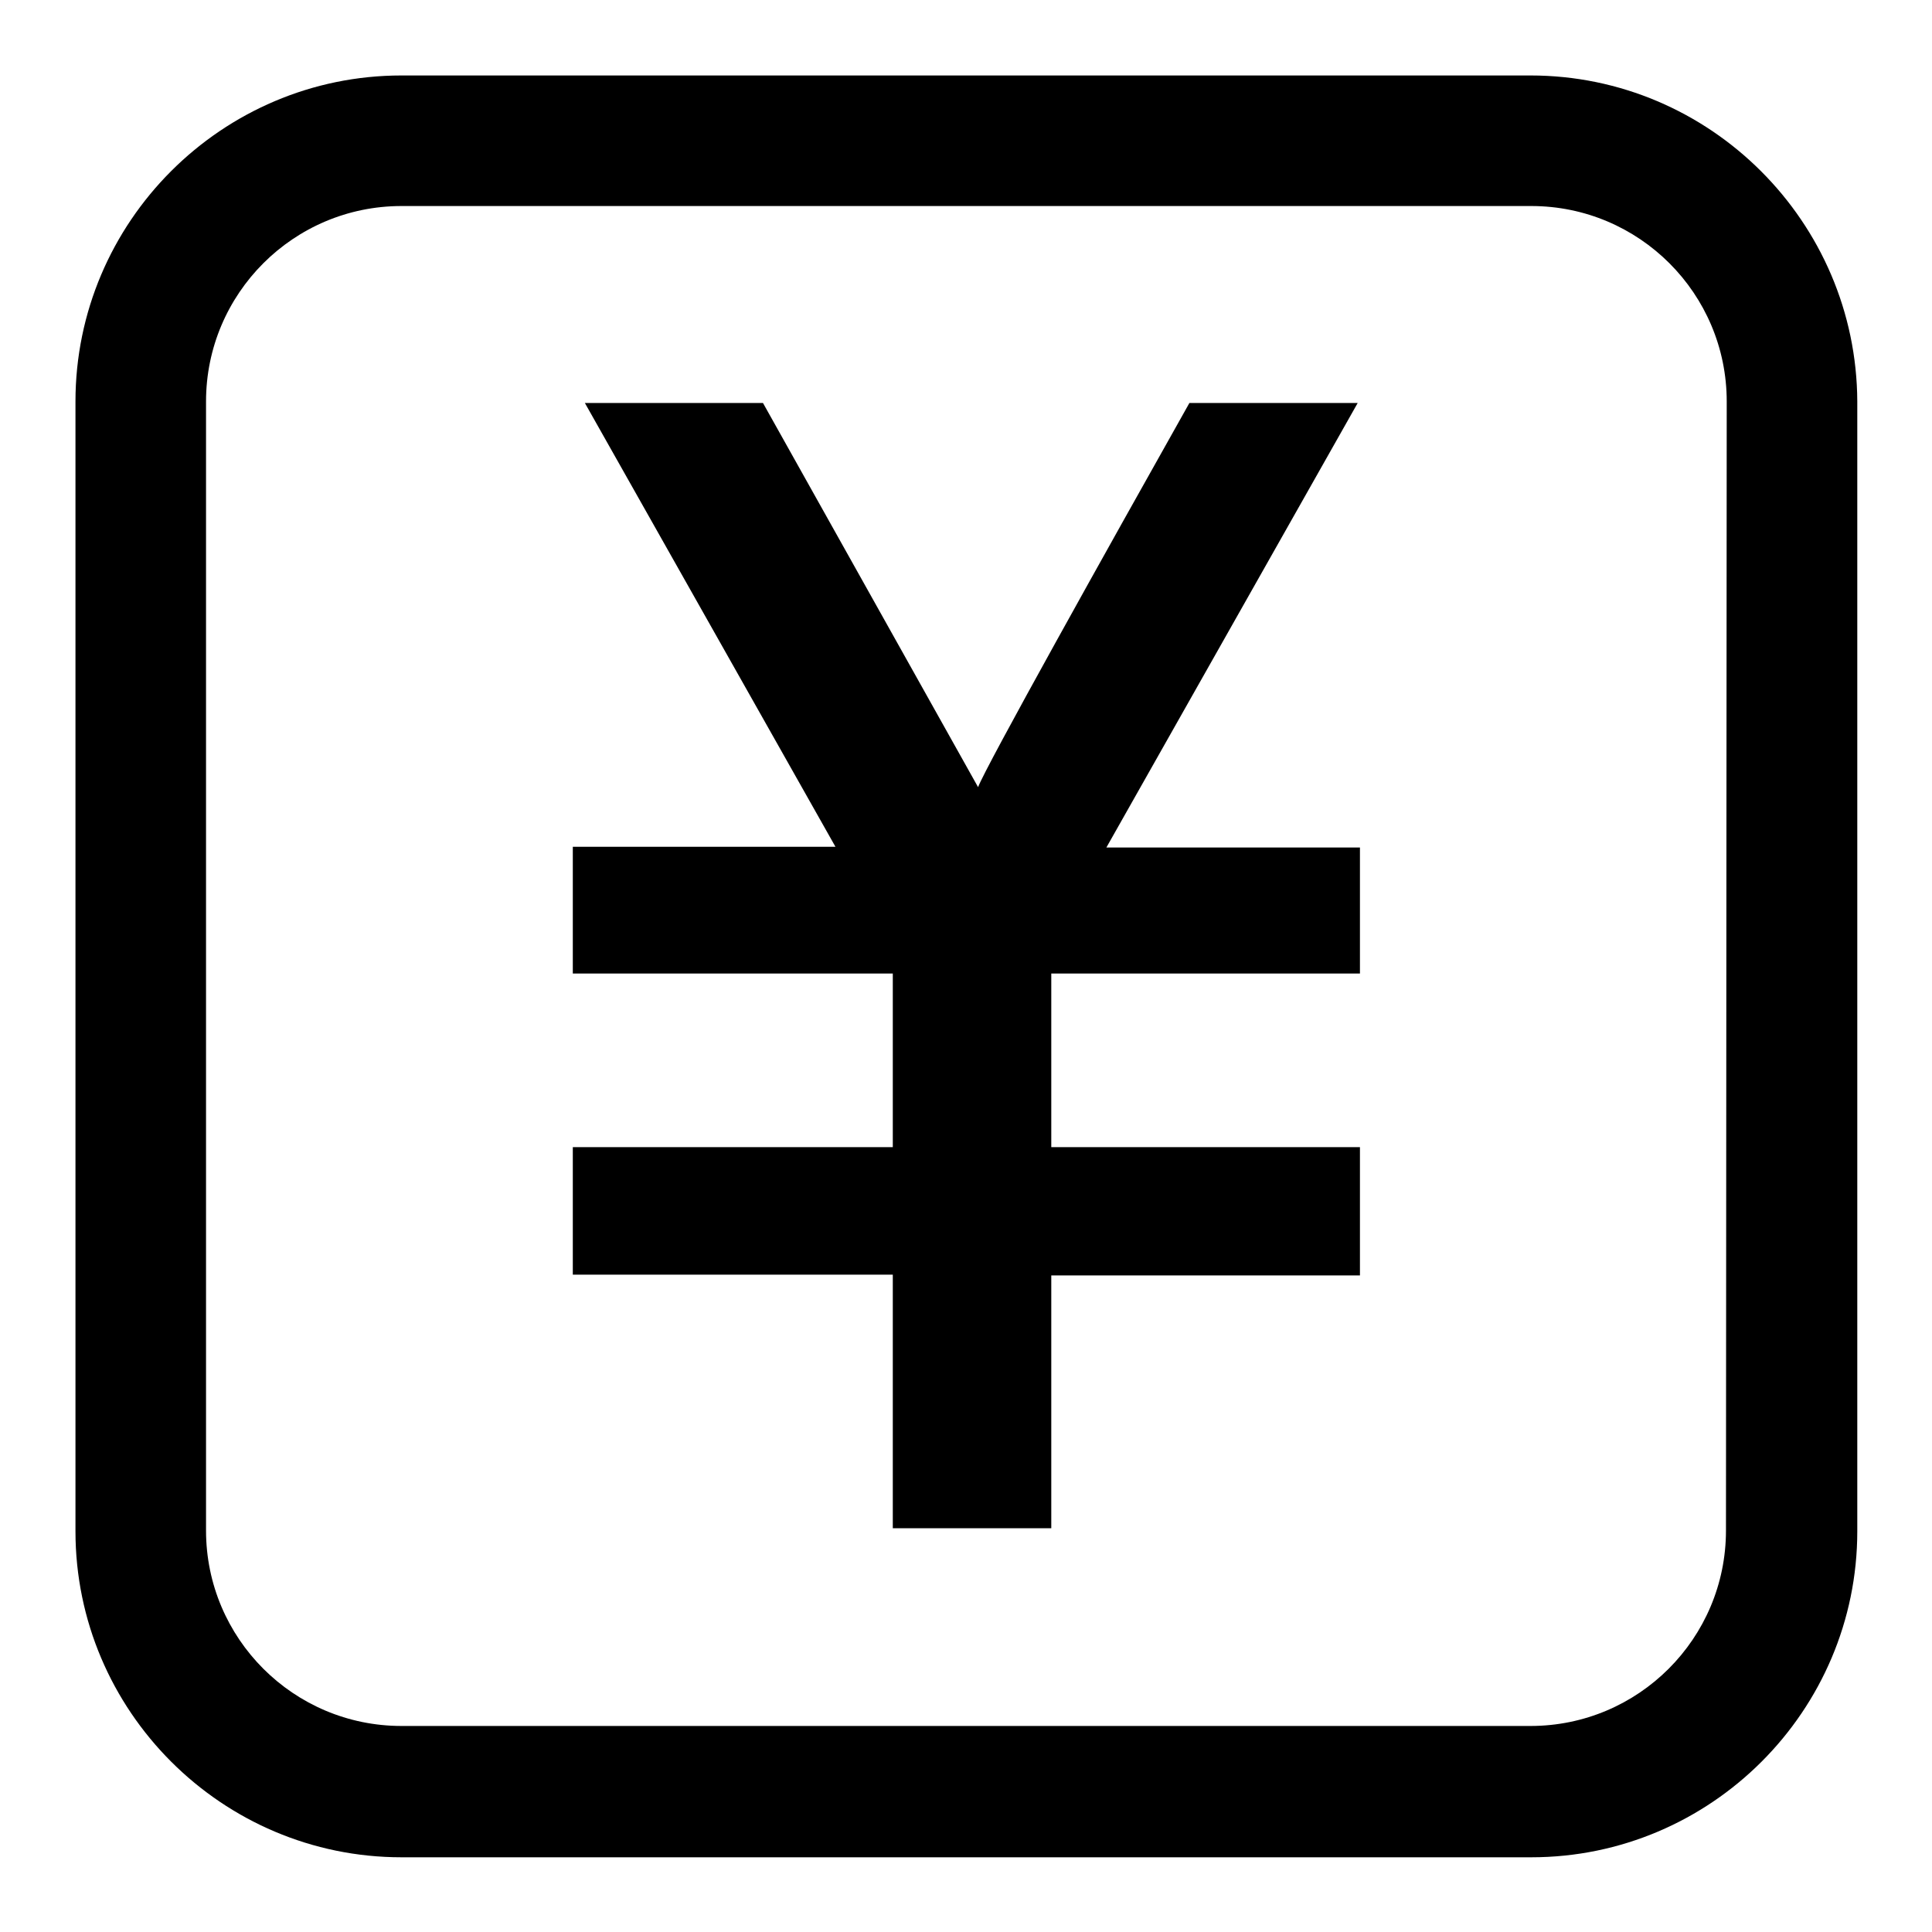
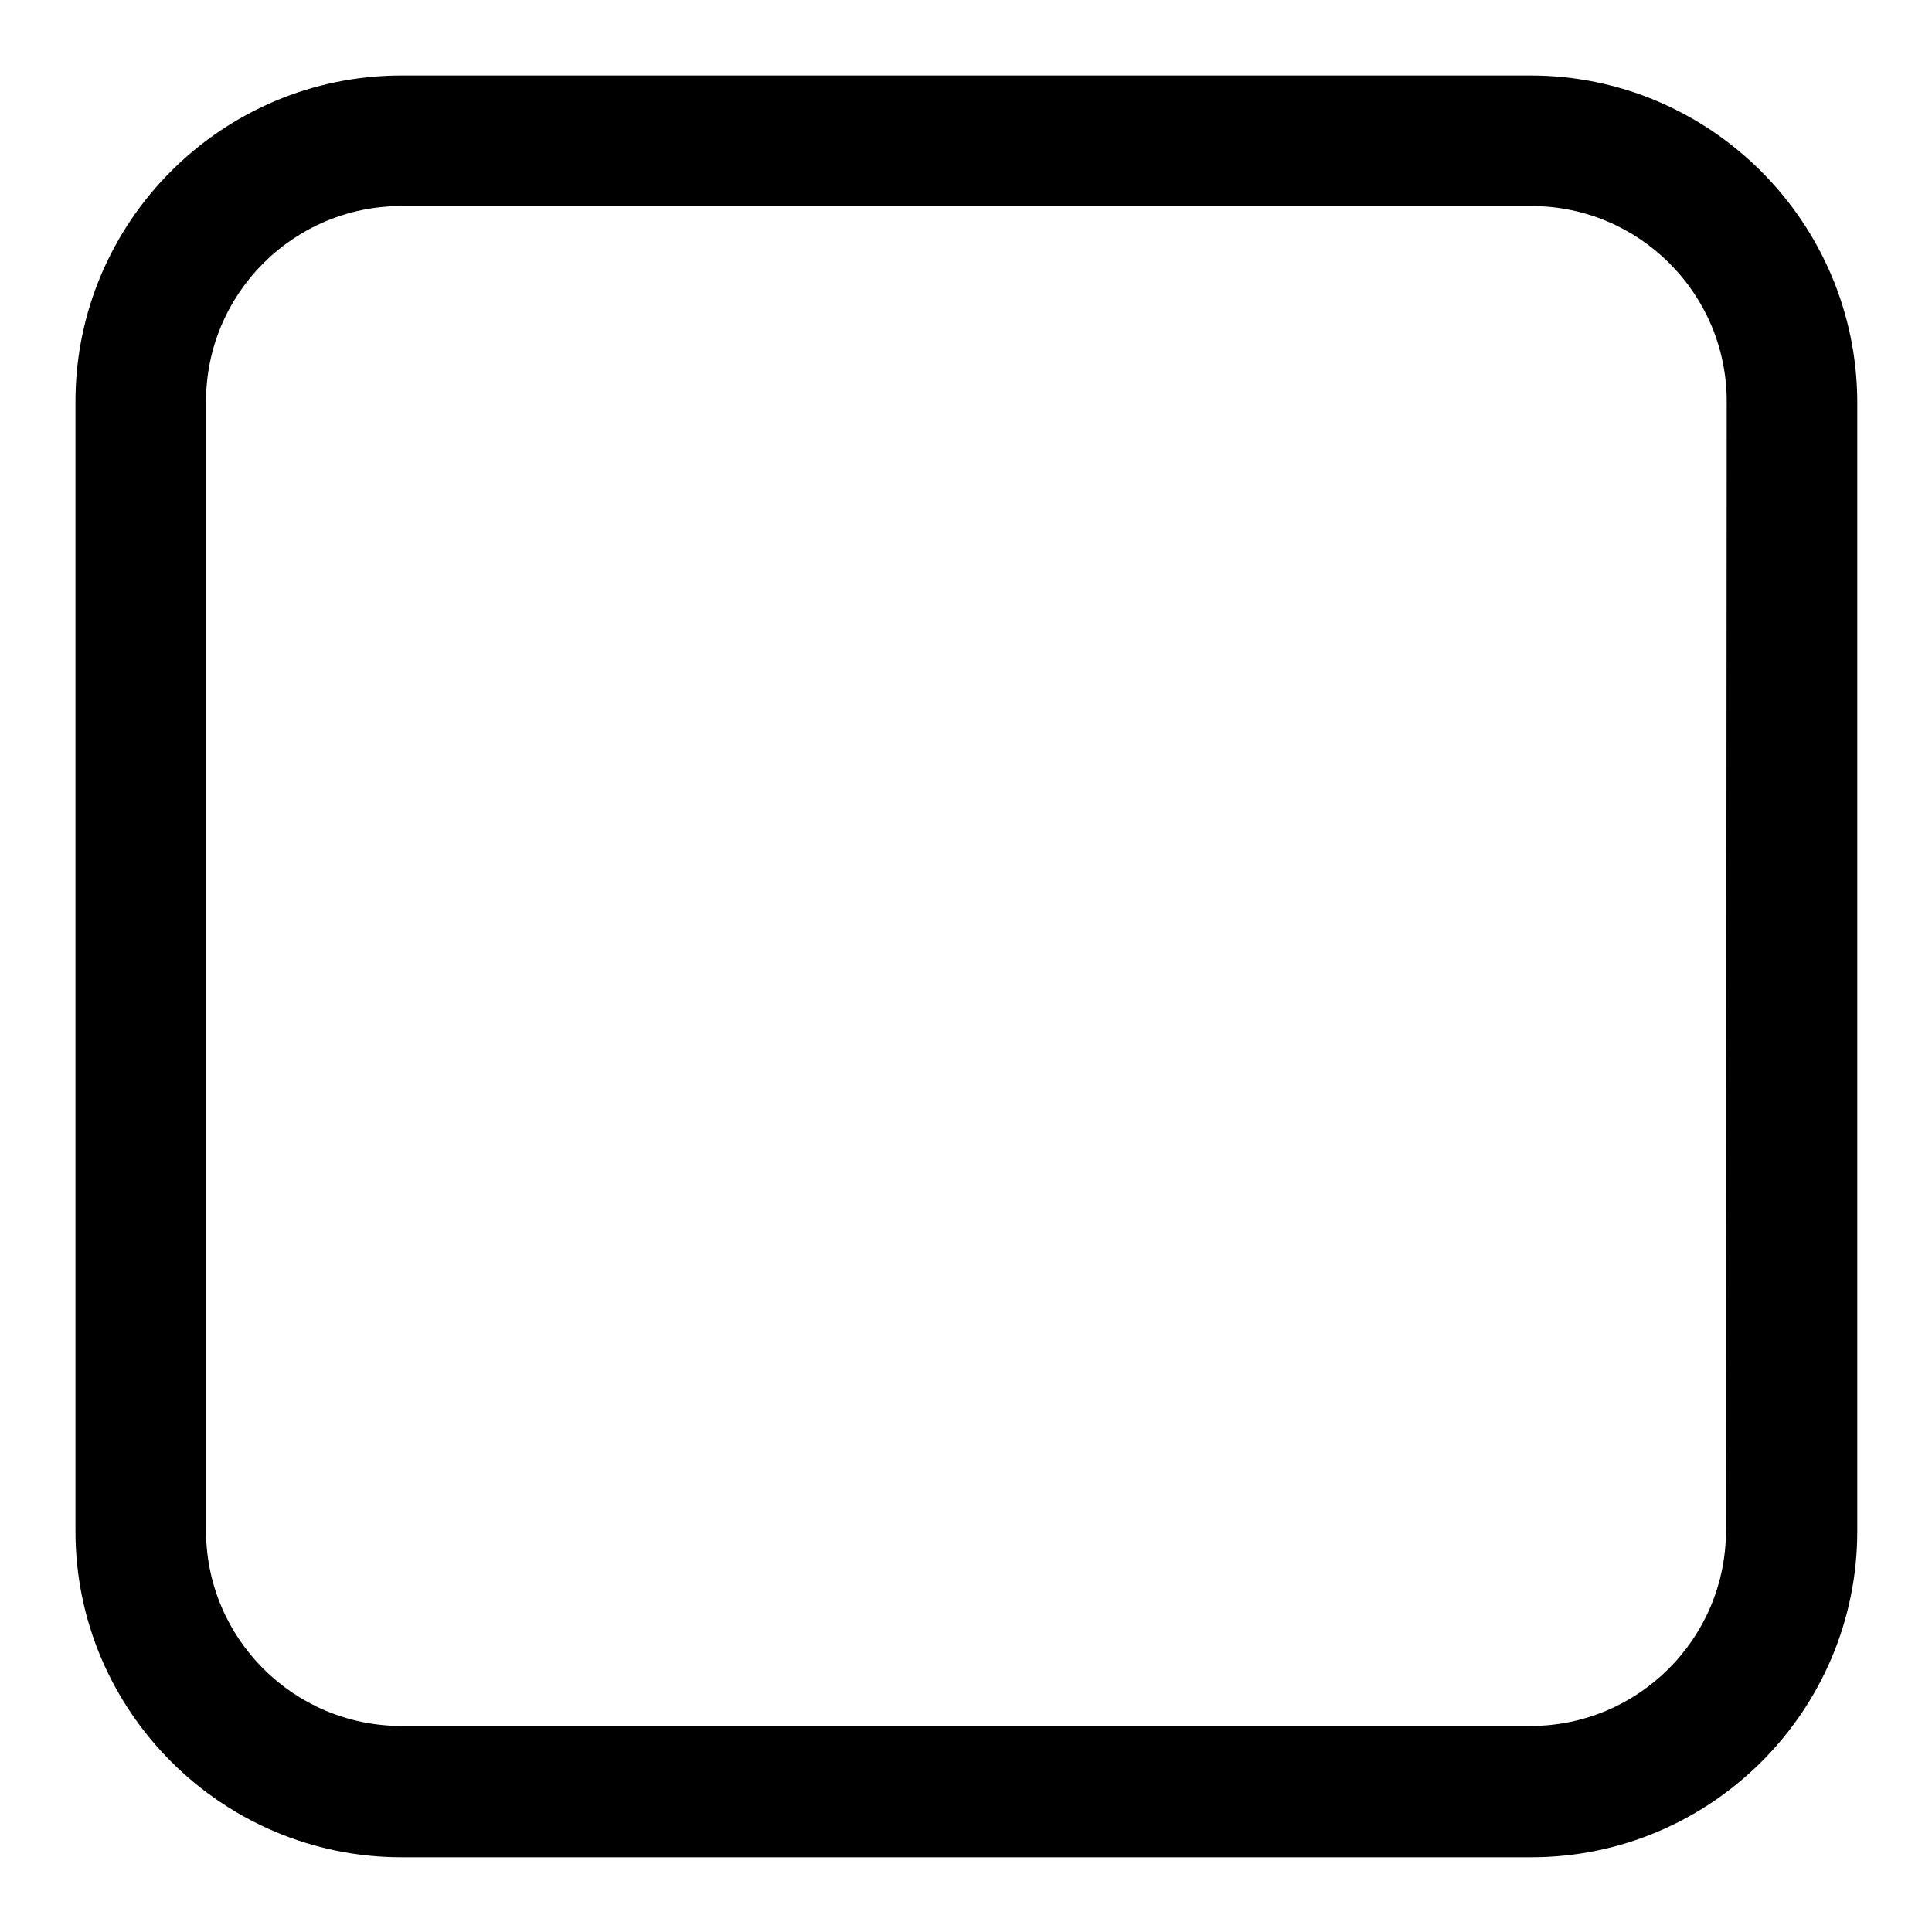
<svg xmlns="http://www.w3.org/2000/svg" version="1.1" x="0px" y="0px" viewBox="0 0 256 256" enable-background="new 0 0 256 256" xml:space="preserve">
  <g>
    <g>
      <path fill="#000000" d="M202.8,10H53.2C29.4,10,10,29.4,10,53.2v149.7c0,23.8,19.4,43.2,43.2,43.2h149.7c23.8,0,43.2-19.4,43.2-43.2V53.2C246,29.4,226.6,10,202.8,10z M228.7,202.8c0,14.3-11.6,25.9-25.9,25.9H53.2c-14.3,0-25.9-11.6-25.9-25.9V53.2c0-14.3,11.6-25.9,25.9-25.9h149.7c14.3,0,25.9,11.6,25.9,25.9L228.7,202.8L228.7,202.8z" />
-       <path fill="#000000" d="M179.9,53.4h-22.3c-10.8,19.2-27,48.2-28,50.9l-28.5-50.9H77.5l33.2,58.8H75.9V129h42.4v23H75.9v16.9h42.4v33.6h21V169h40.9V152h-40.9v-23h40.9v-16.7h-33.6L179.9,53.4z" />
    </g>
  </g>
</svg>